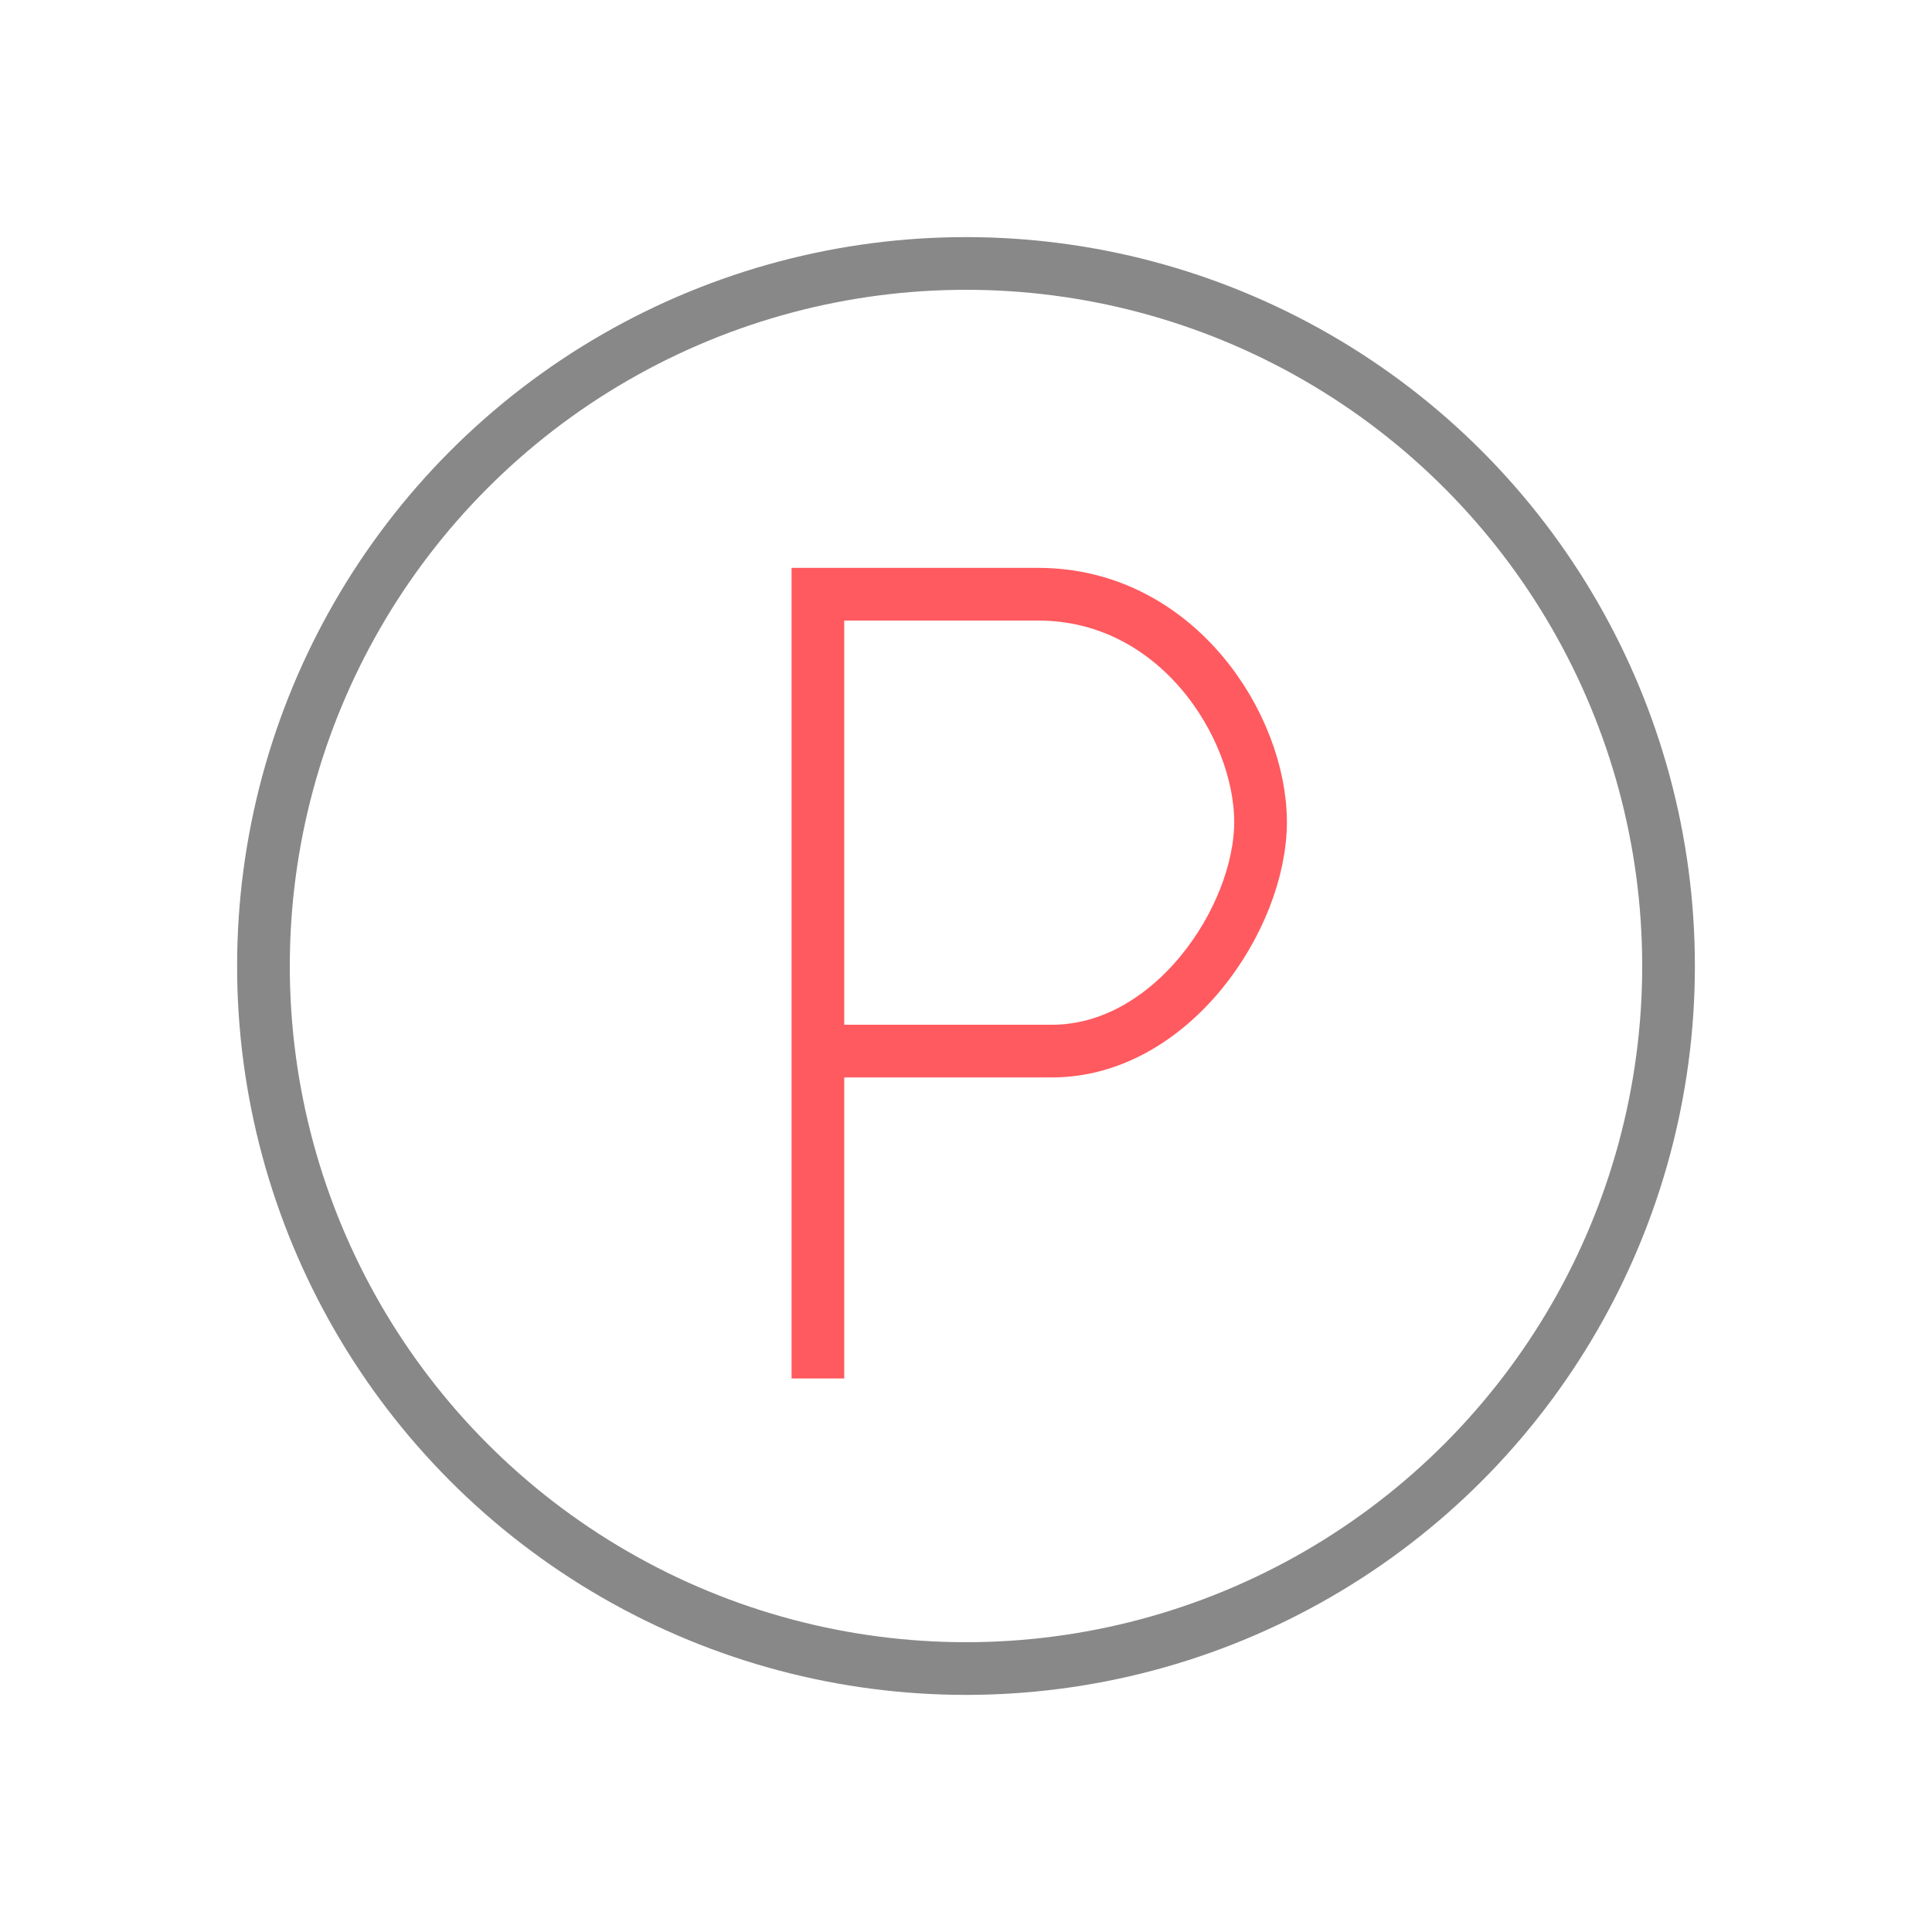
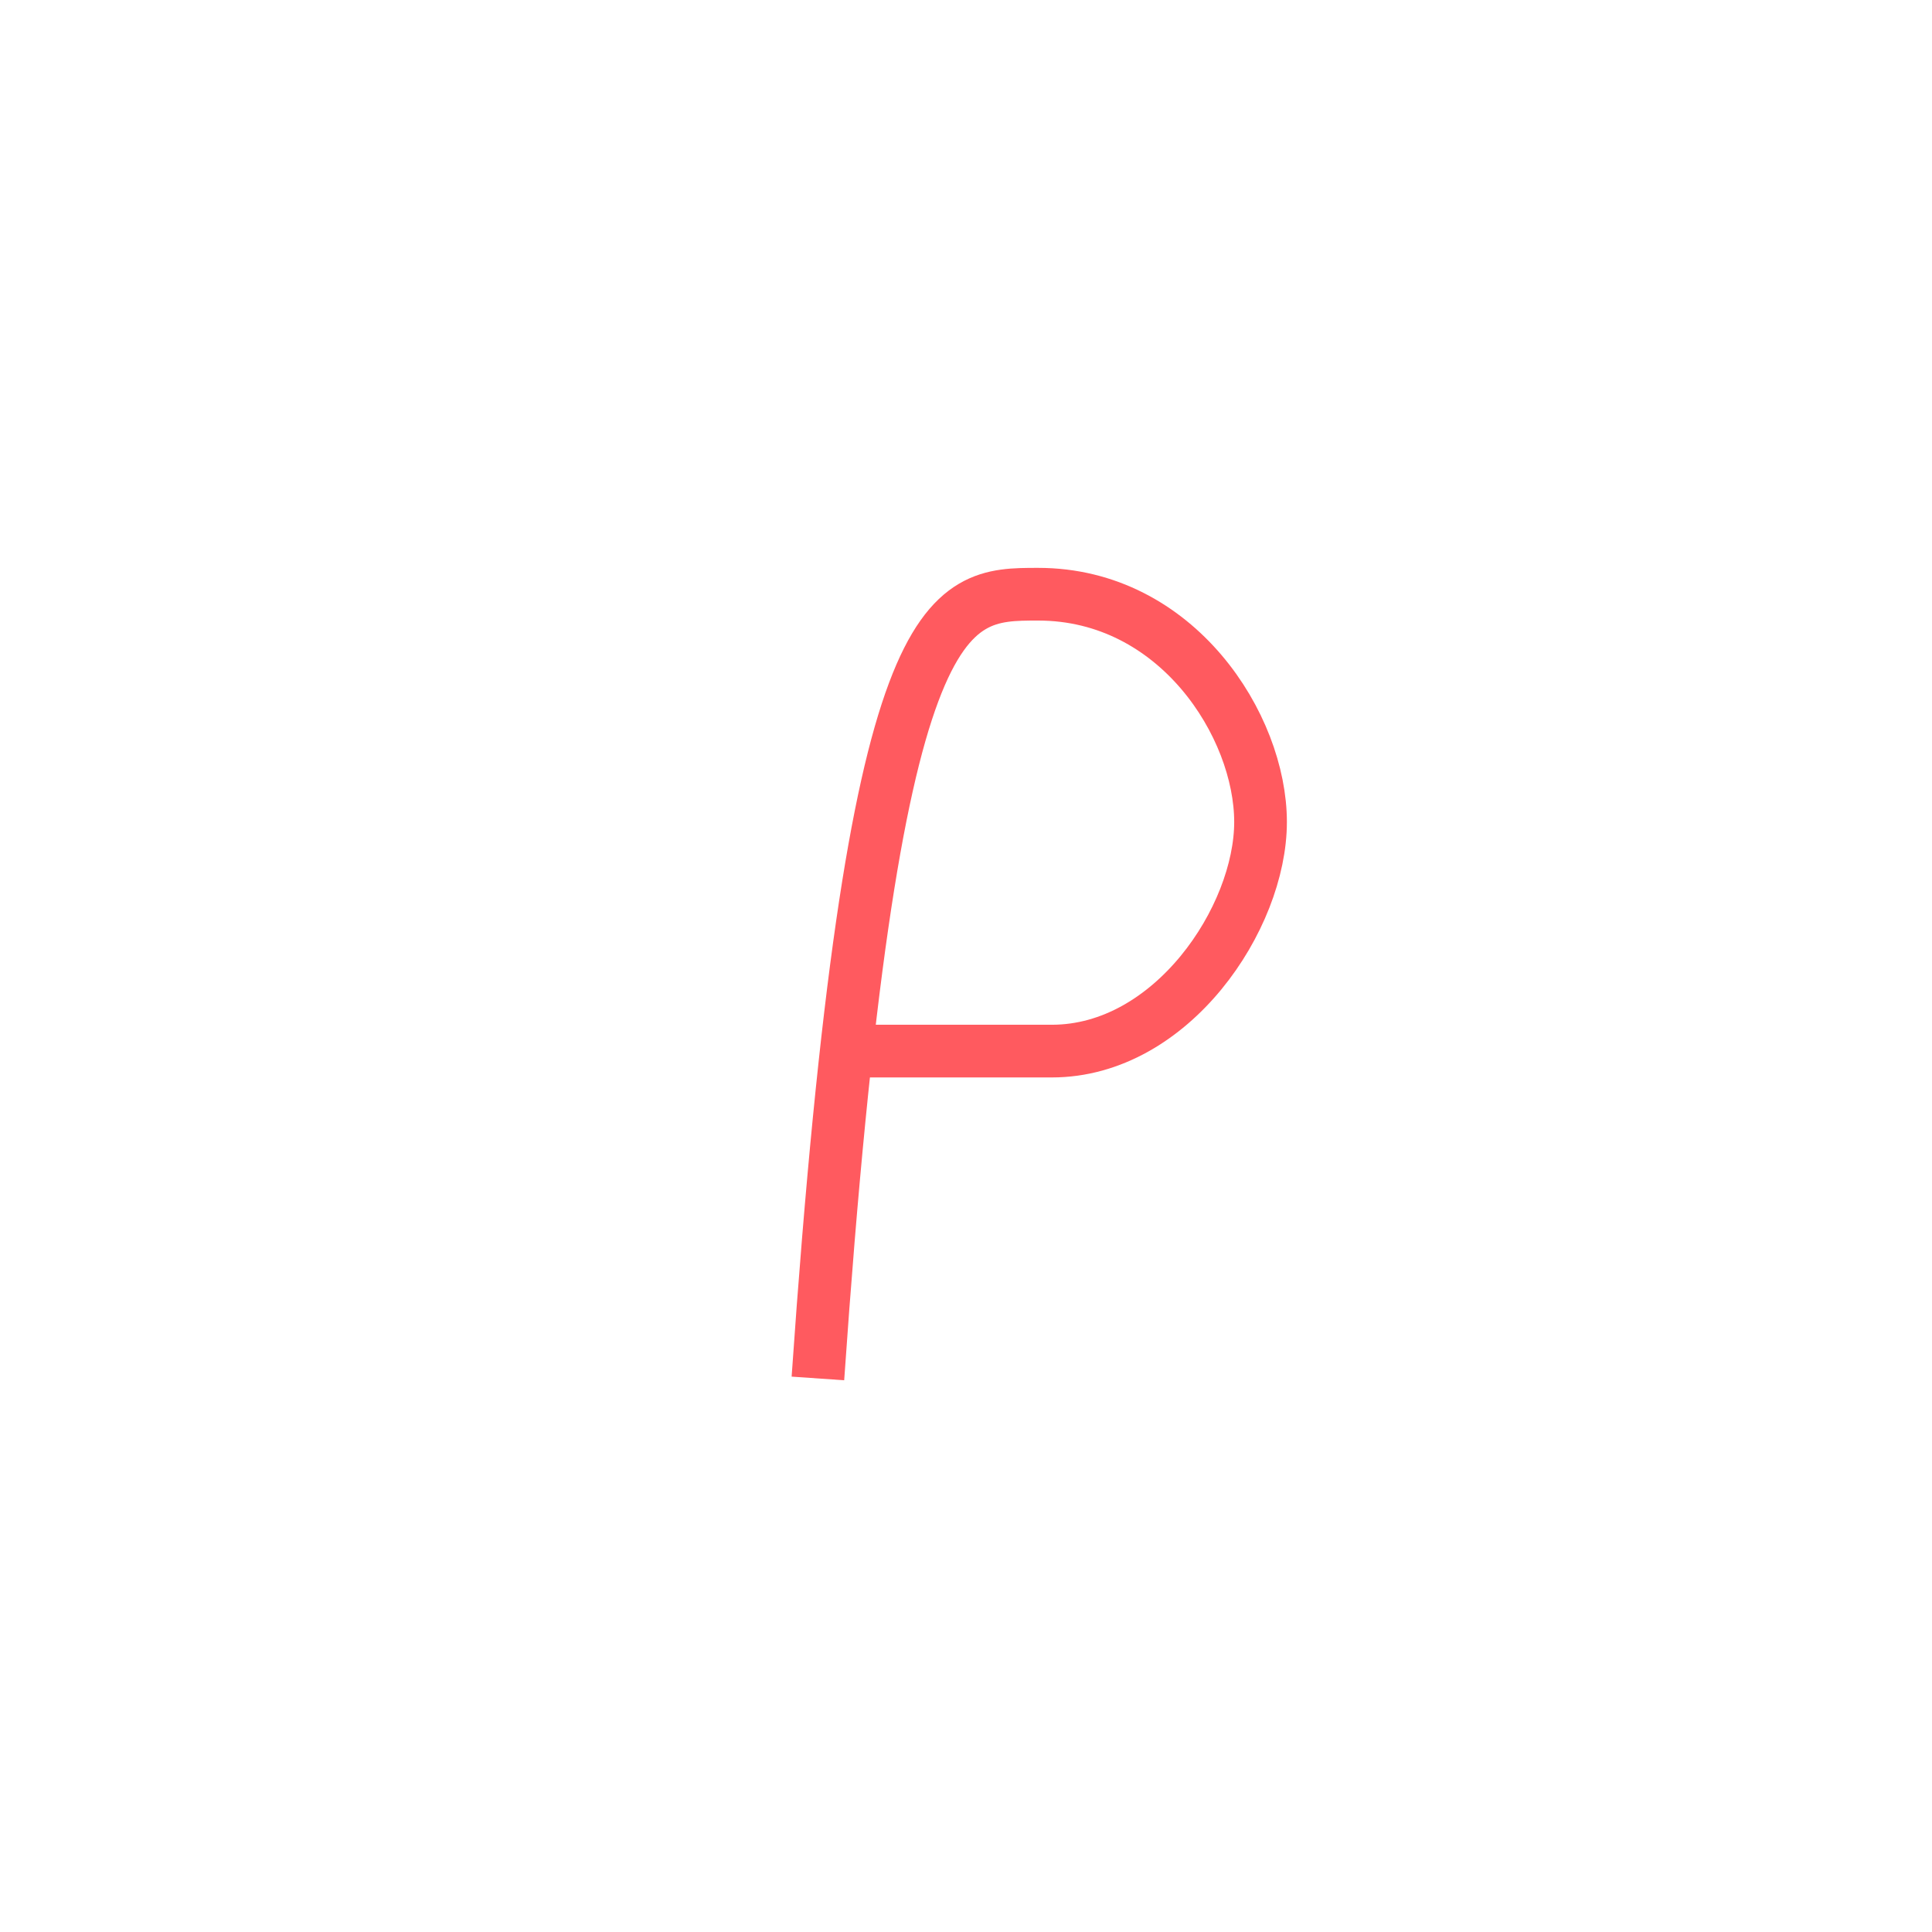
<svg xmlns="http://www.w3.org/2000/svg" width="110px" height="110px" viewBox="0 0 110 110" version="1.1">
  <title>icons/parking</title>
  <g id="icons/parking" stroke="none" stroke-width="1" fill="none" fill-rule="evenodd">
    <g id="Group" transform="translate(15, 15)" stroke-width="3">
-       <path d="M31.568,63.483 L31.568,18.832 C34.655,18.832 38.835,18.832 44.108,18.832 C52.017,18.832 56.77,26.336 56.77,31.8 C56.77,37.264 51.714,44.845 44.887,44.845 C40.336,44.845 36.009,44.845 31.904,44.845" id="Path-101" stroke="#FF5A5F" />
-       <circle id="Oval" stroke="#888888" cx="40" cy="40" r="40" />
+       <path d="M31.568,63.483 C34.655,18.832 38.835,18.832 44.108,18.832 C52.017,18.832 56.77,26.336 56.77,31.8 C56.77,37.264 51.714,44.845 44.887,44.845 C40.336,44.845 36.009,44.845 31.904,44.845" id="Path-101" stroke="#FF5A5F" />
    </g>
  </g>
</svg>